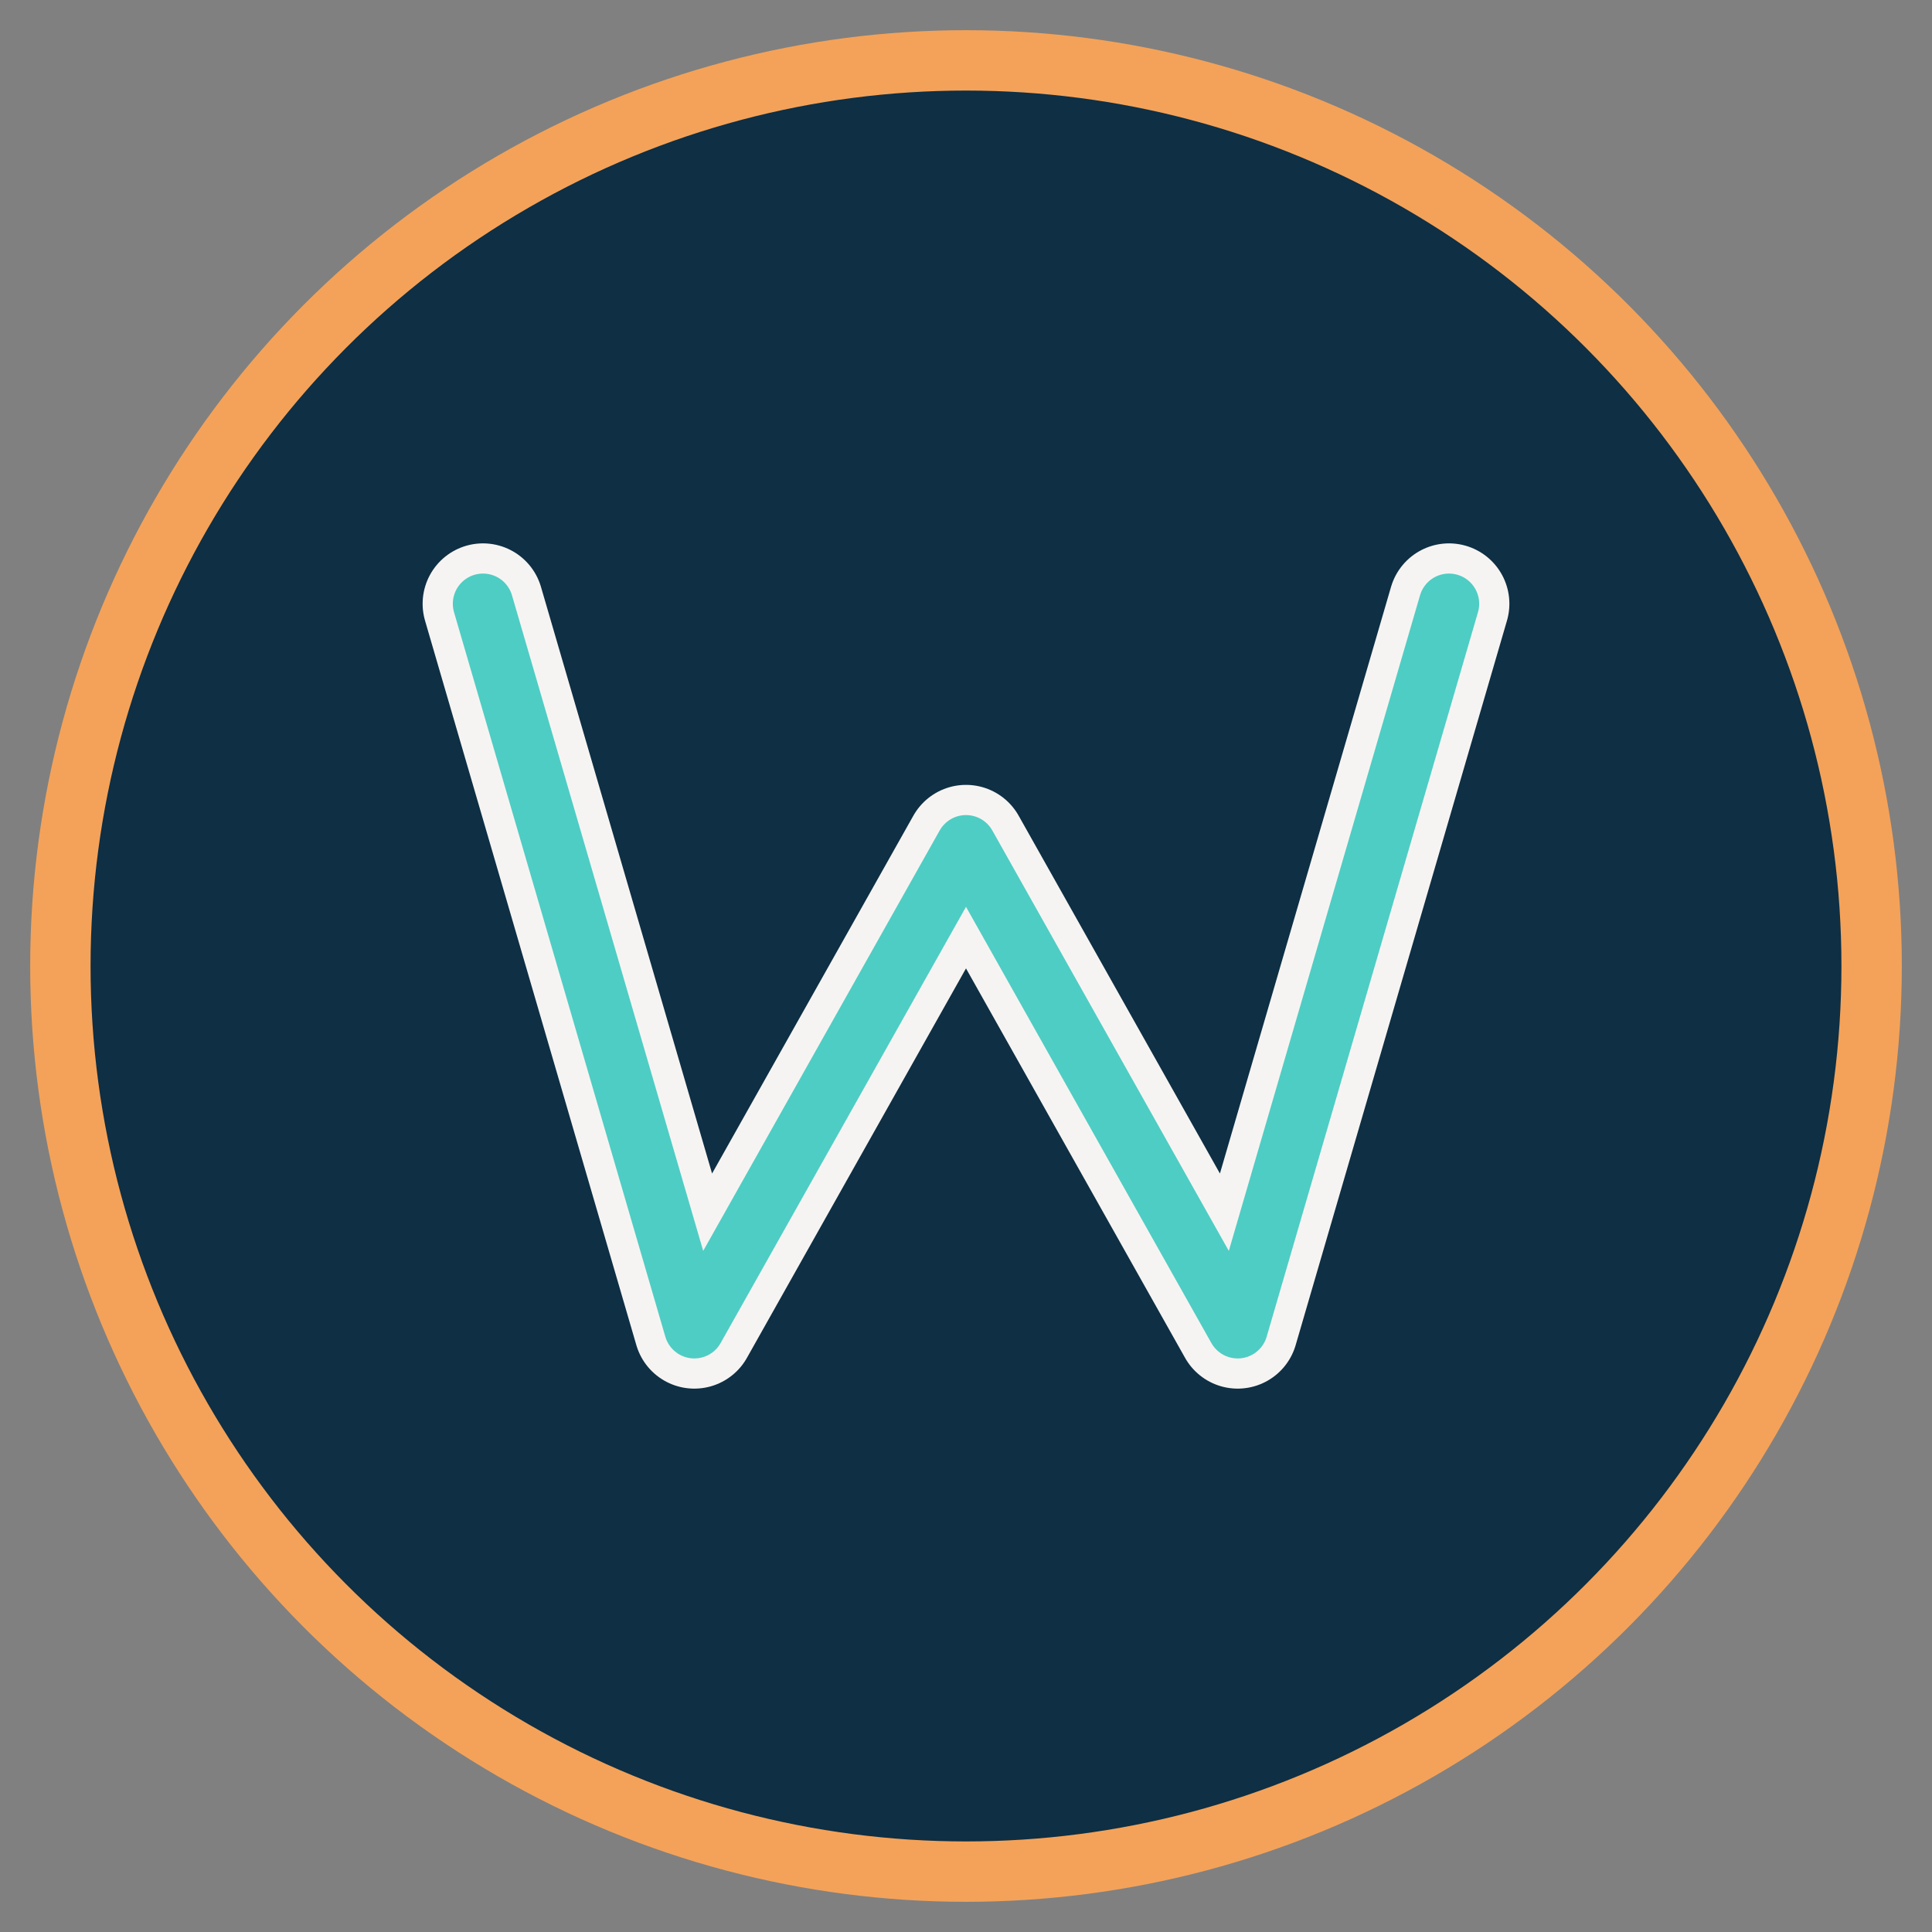
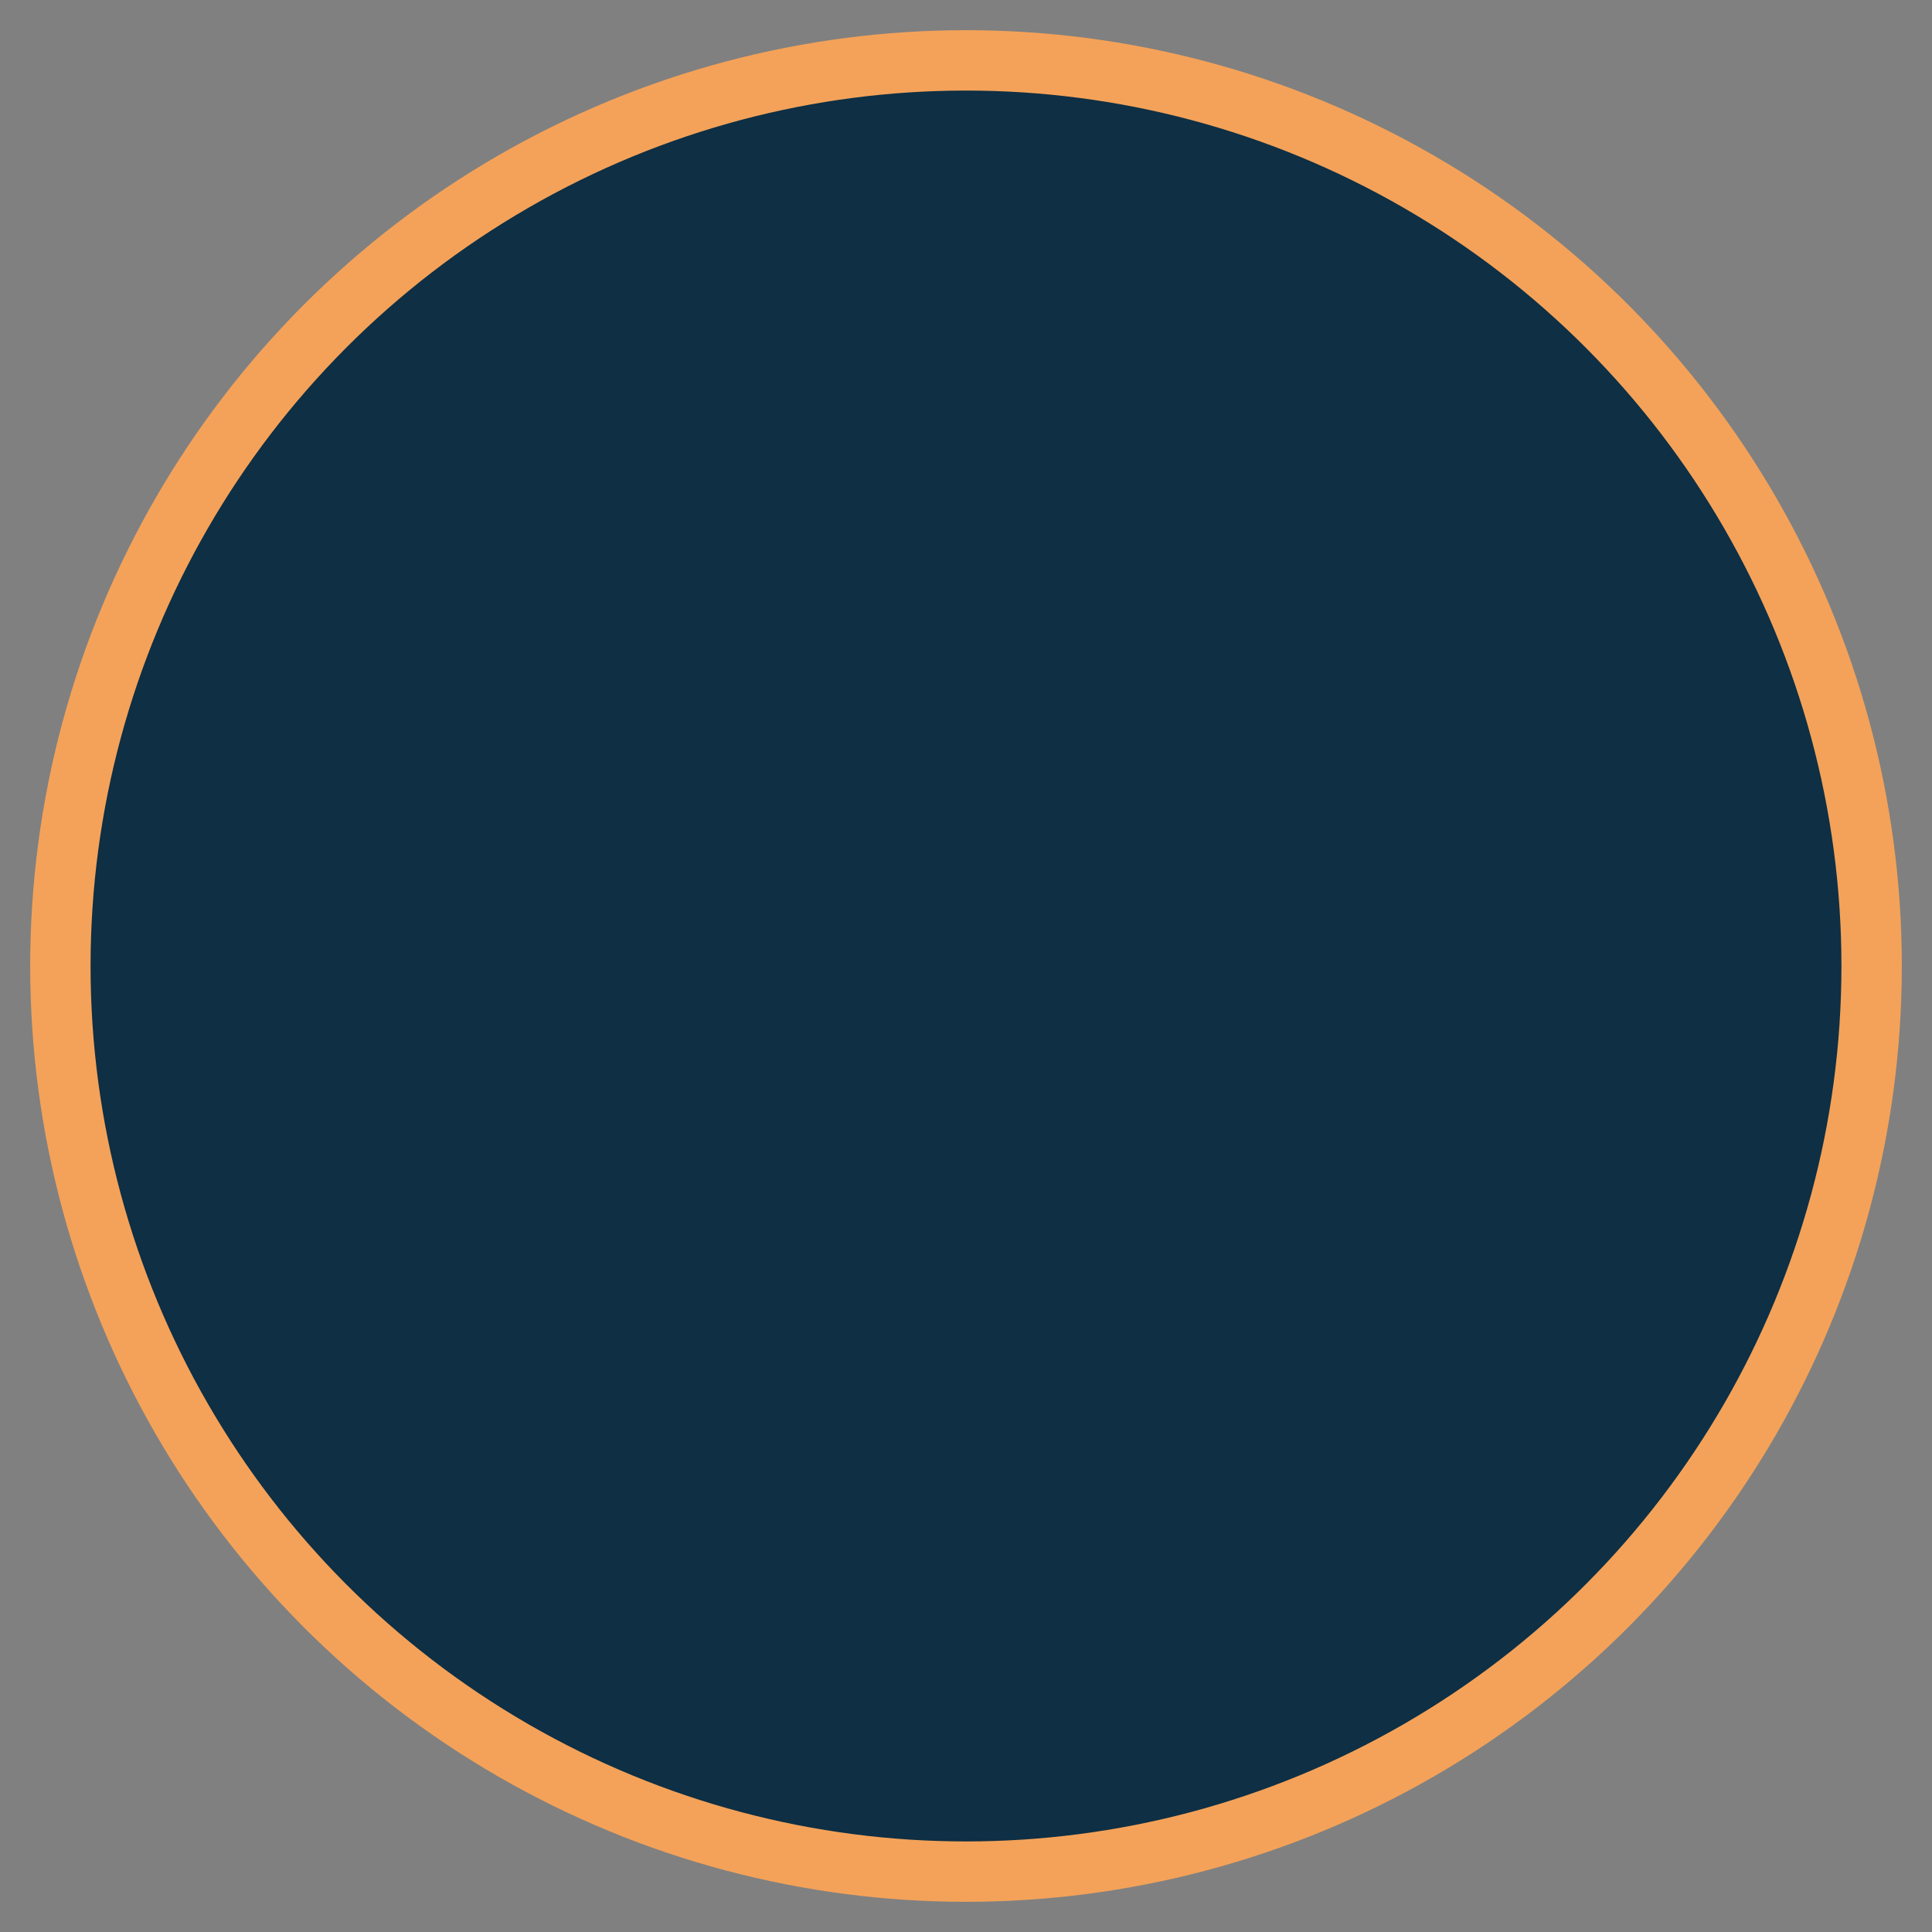
<svg xmlns="http://www.w3.org/2000/svg" width="32" height="32" viewBox="0 0 32 32" fill="none">
  <rect x="0" y="0" width="32" height="32" fill="#808080" stroke="none" />
  <circle cx="16" cy="16" r="15" fill="#0E2F44" stroke="#F4A259" stroke-width="1" />
-   <path d="M8 10L11.5 22L16 14L20.5 22L24 10" stroke="#F6F4F2" stroke-width="2" stroke-linecap="round" stroke-linejoin="round" />
-   <path d="M8 10L11.5 22L16 14L20.5 22L24 10" stroke="#4ECDC4" stroke-width="1" stroke-linecap="round" stroke-linejoin="round" />
</svg>